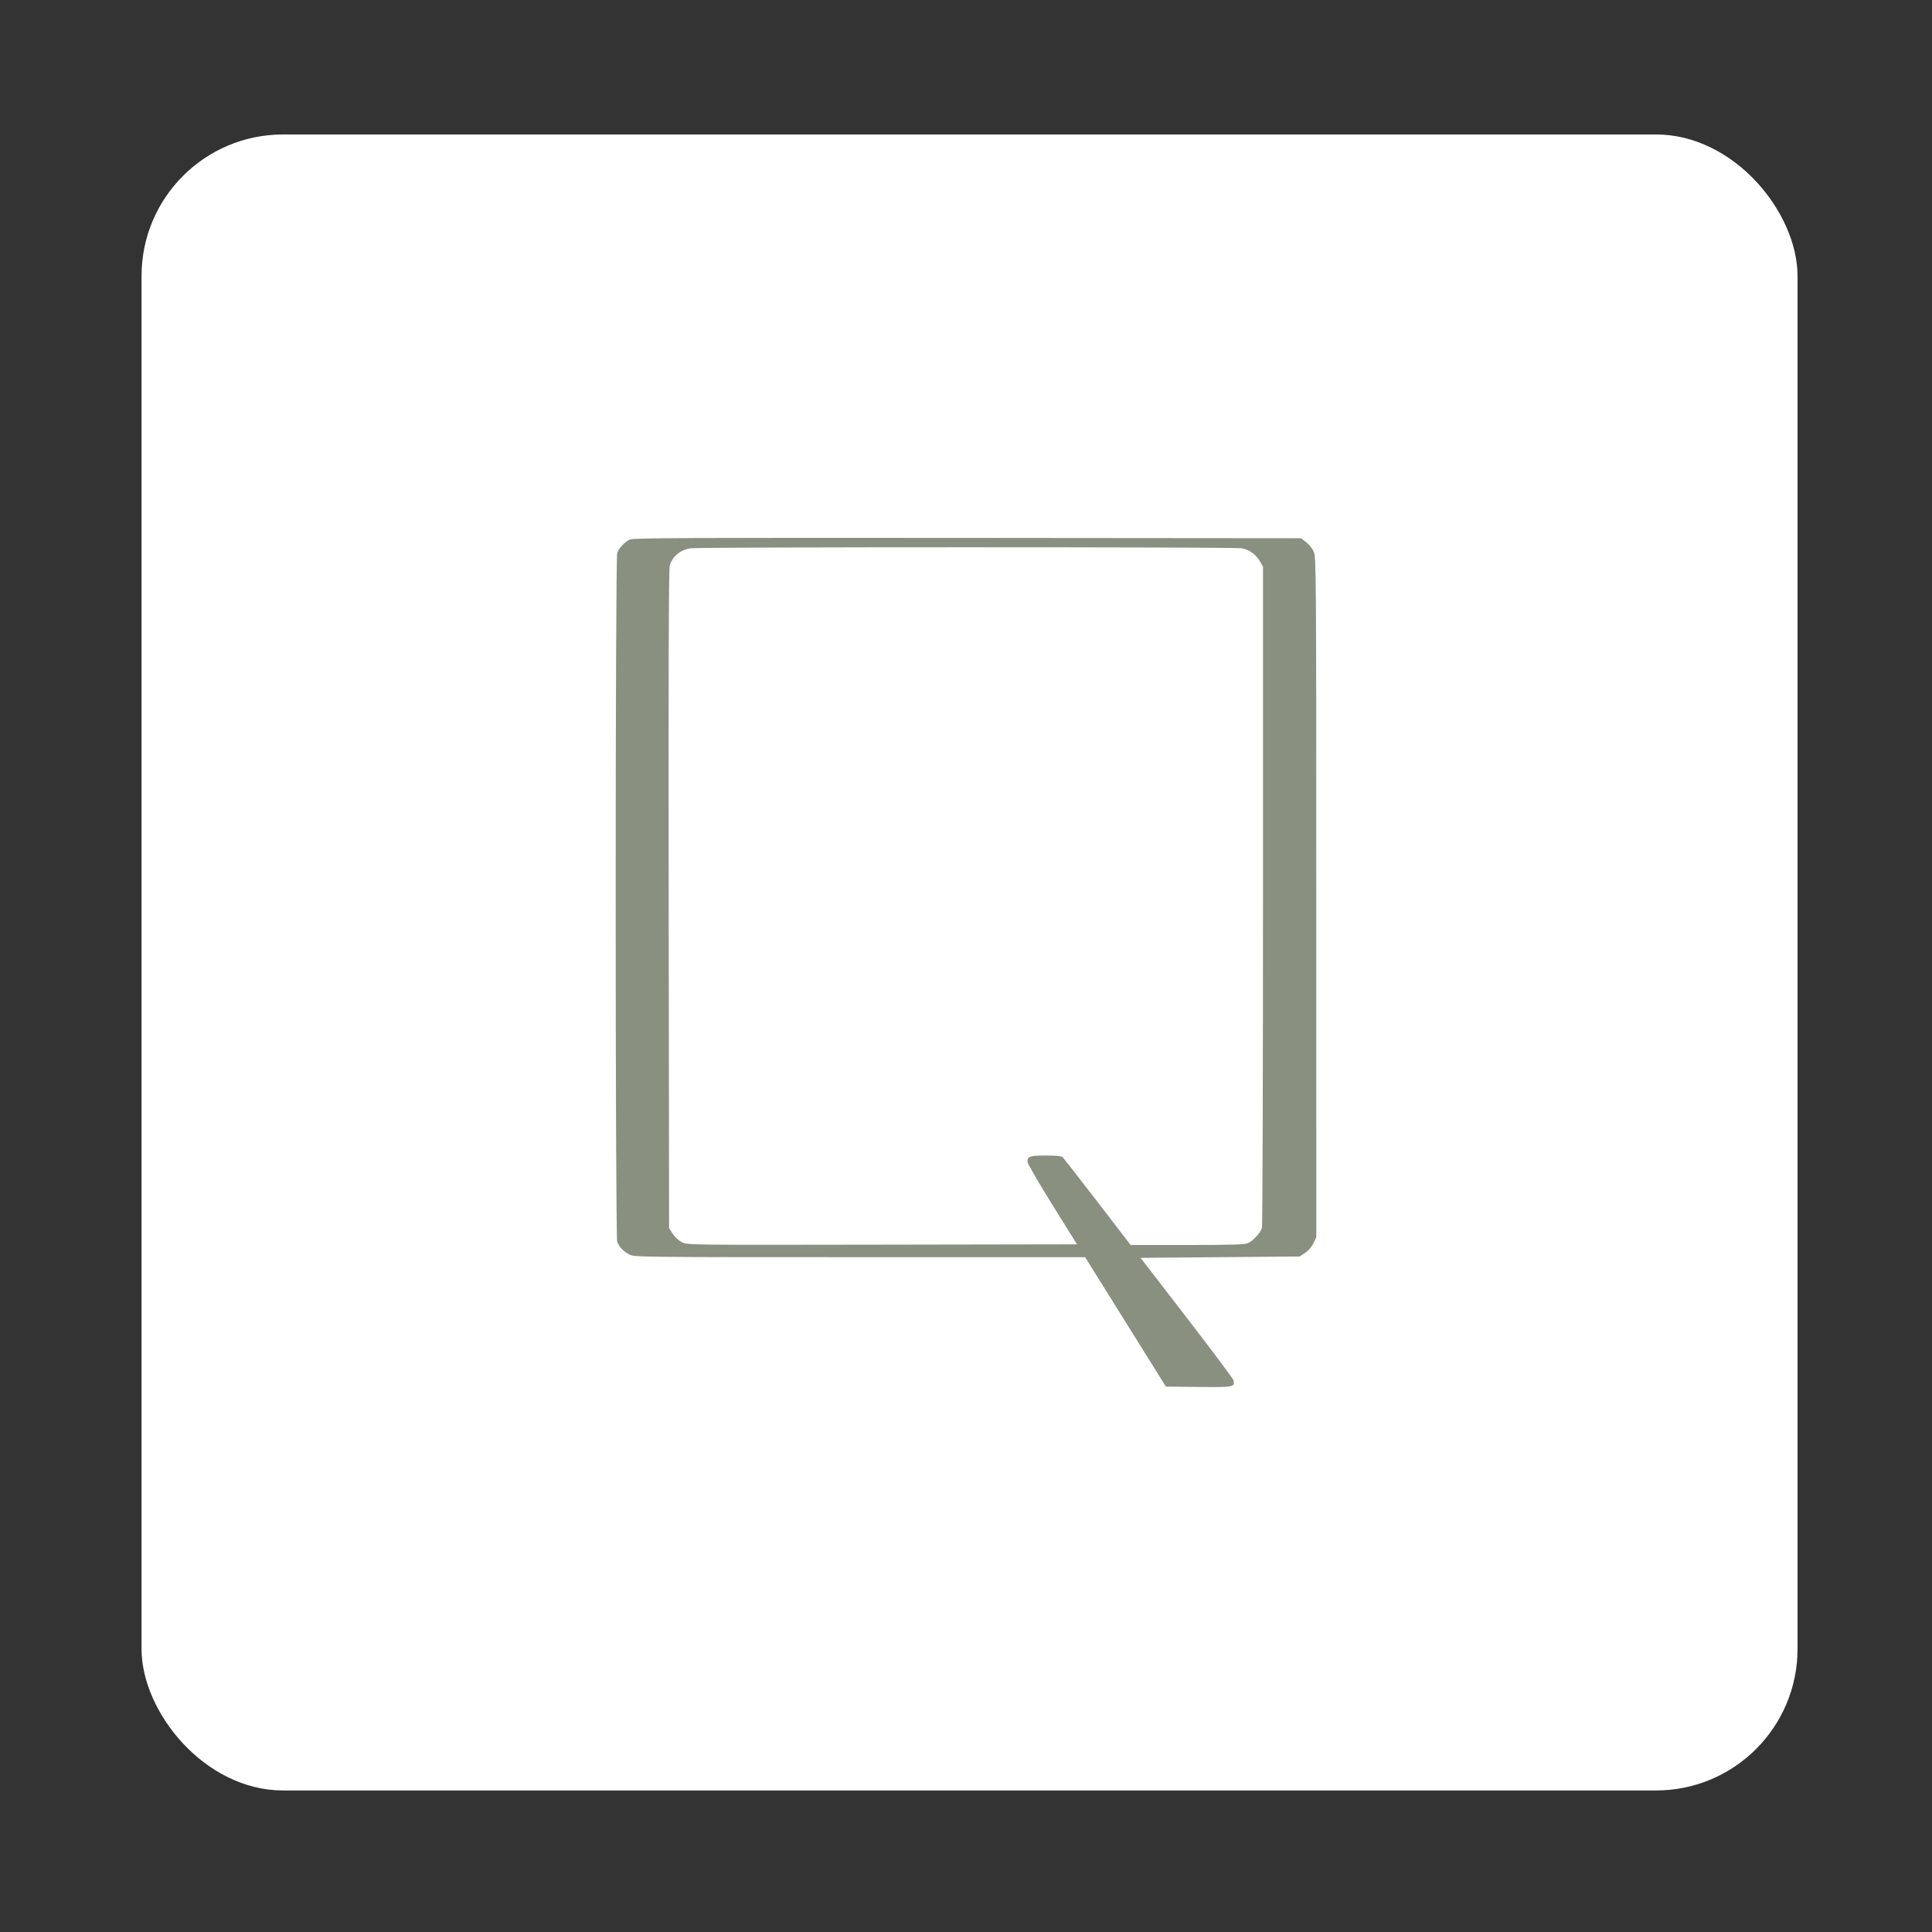
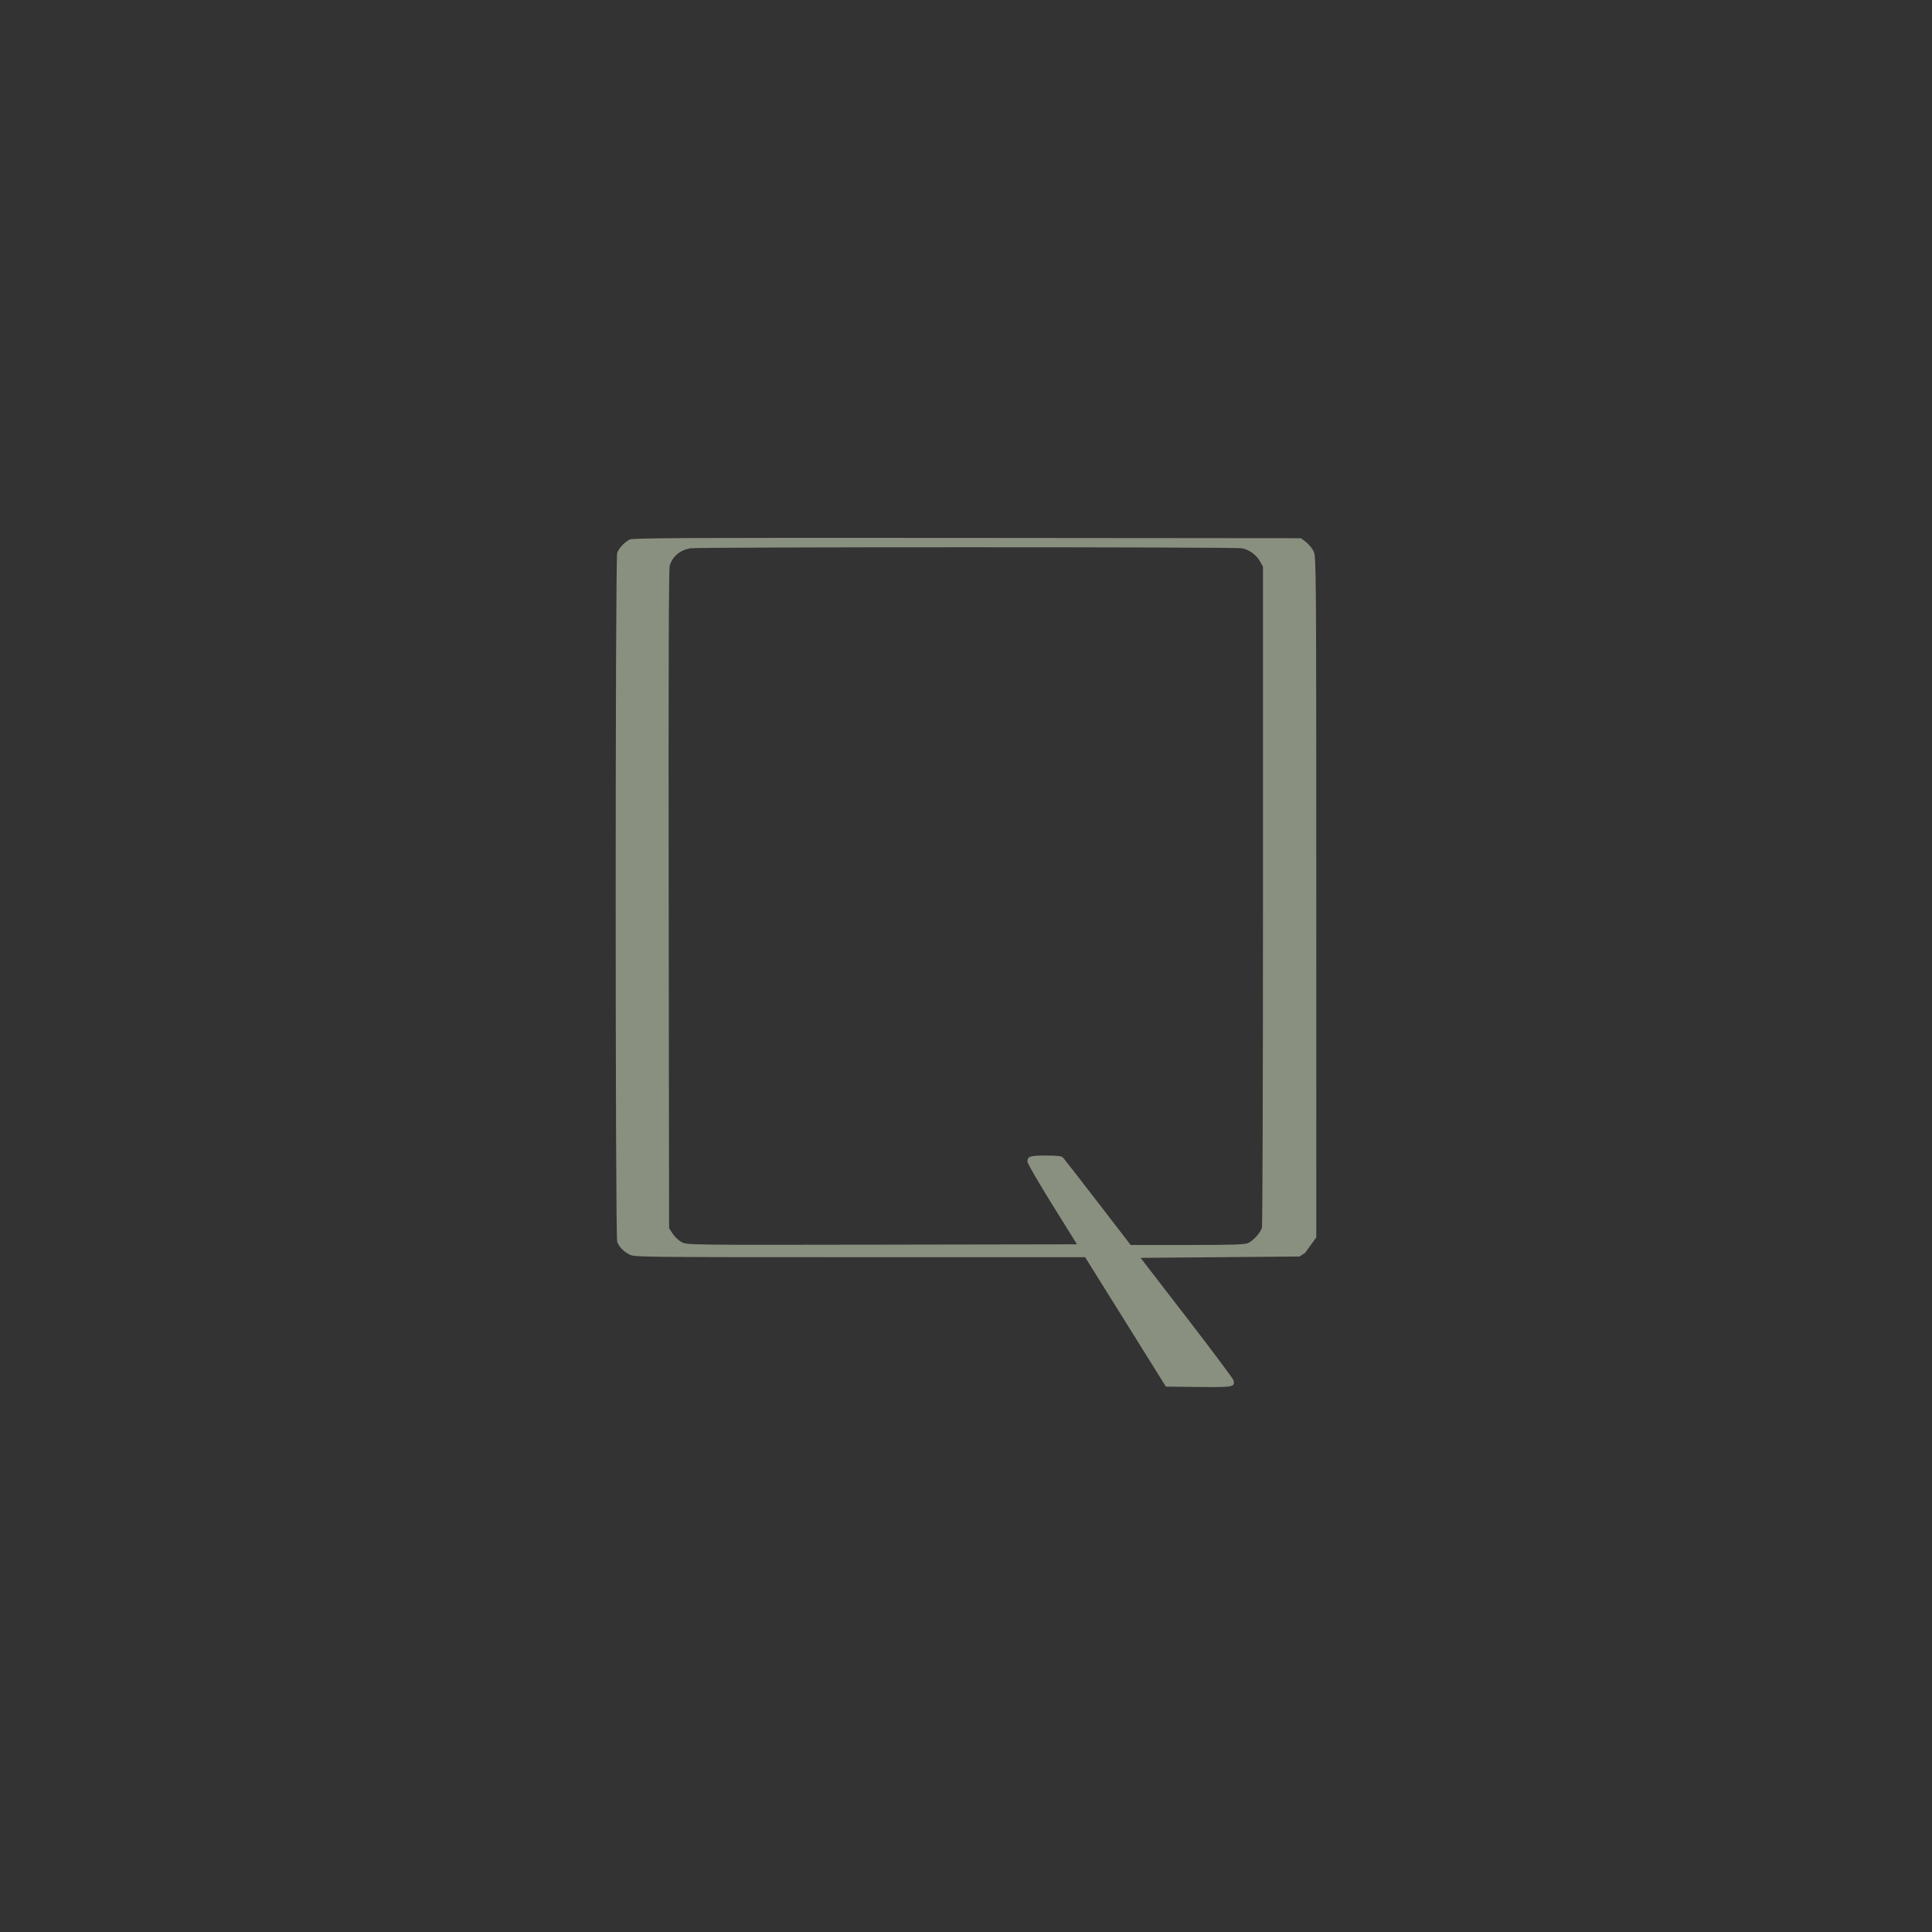
<svg xmlns="http://www.w3.org/2000/svg" width="273" height="273" viewBox="0 0 273 273" fill="none">
  <rect x="0" y="0" width="273" height="273" fill="#333333" stroke="none" />
-   <rect x="20" y="19" width="234" height="234" rx="20" fill="white" />
-   <path fill-rule="evenodd" clip-rule="evenodd" d="M89.014 76.227C88.303 76.546 87.482 77.411 87.214 78.123C86.928 78.884 86.929 174.72 87.215 175.478C87.489 176.204 88.105 176.841 88.959 177.28C89.646 177.634 90.584 177.645 121.499 177.645H153.331L159.038 186.789L164.744 195.933L169.338 195.985C174.308 196.04 174.555 195.992 174.288 195.026C174.222 194.788 171.243 190.801 167.668 186.167L161.168 177.741L172.406 177.645L183.644 177.549L184.418 177.035C184.883 176.726 185.352 176.187 185.595 175.682L186 174.843L185.996 126.788C185.992 80.268 185.98 78.708 185.635 77.945C185.439 77.511 184.954 76.908 184.558 76.604L183.836 76.052L136.711 76.011C97.629 75.977 89.489 76.014 89.014 76.227ZM175.46 77.471C176.533 77.679 177.489 78.361 178.027 79.304L178.466 80.074V126.513C178.466 152.055 178.401 173.188 178.32 173.476C178.118 174.2 177.07 175.352 176.33 175.663C175.845 175.866 174.005 175.921 167.739 175.921H159.765L155.097 169.855C152.53 166.519 150.315 163.675 150.177 163.535C149.998 163.355 149.305 163.282 147.783 163.282C145.52 163.282 145.184 163.396 145.184 164.166C145.184 164.4 146.759 167.118 148.684 170.208L152.184 175.826L124.646 175.874C97.331 175.922 97.101 175.919 96.351 175.535C95.935 175.322 95.359 174.79 95.07 174.352L94.545 173.555L94.489 127.102C94.451 95.275 94.496 80.43 94.632 79.956C95.008 78.648 96.015 77.777 97.502 77.476C98.445 77.285 174.477 77.28 175.46 77.471Z" fill="#8A9080" />
+   <path fill-rule="evenodd" clip-rule="evenodd" d="M89.014 76.227C88.303 76.546 87.482 77.411 87.214 78.123C86.928 78.884 86.929 174.72 87.215 175.478C87.489 176.204 88.105 176.841 88.959 177.28C89.646 177.634 90.584 177.645 121.499 177.645H153.331L159.038 186.789L164.744 195.933L169.338 195.985C174.308 196.04 174.555 195.992 174.288 195.026C174.222 194.788 171.243 190.801 167.668 186.167L161.168 177.741L172.406 177.645L183.644 177.549L184.418 177.035L186 174.843L185.996 126.788C185.992 80.268 185.98 78.708 185.635 77.945C185.439 77.511 184.954 76.908 184.558 76.604L183.836 76.052L136.711 76.011C97.629 75.977 89.489 76.014 89.014 76.227ZM175.46 77.471C176.533 77.679 177.489 78.361 178.027 79.304L178.466 80.074V126.513C178.466 152.055 178.401 173.188 178.32 173.476C178.118 174.2 177.07 175.352 176.33 175.663C175.845 175.866 174.005 175.921 167.739 175.921H159.765L155.097 169.855C152.53 166.519 150.315 163.675 150.177 163.535C149.998 163.355 149.305 163.282 147.783 163.282C145.52 163.282 145.184 163.396 145.184 164.166C145.184 164.4 146.759 167.118 148.684 170.208L152.184 175.826L124.646 175.874C97.331 175.922 97.101 175.919 96.351 175.535C95.935 175.322 95.359 174.79 95.07 174.352L94.545 173.555L94.489 127.102C94.451 95.275 94.496 80.43 94.632 79.956C95.008 78.648 96.015 77.777 97.502 77.476C98.445 77.285 174.477 77.28 175.46 77.471Z" fill="#8A9080" />
</svg>